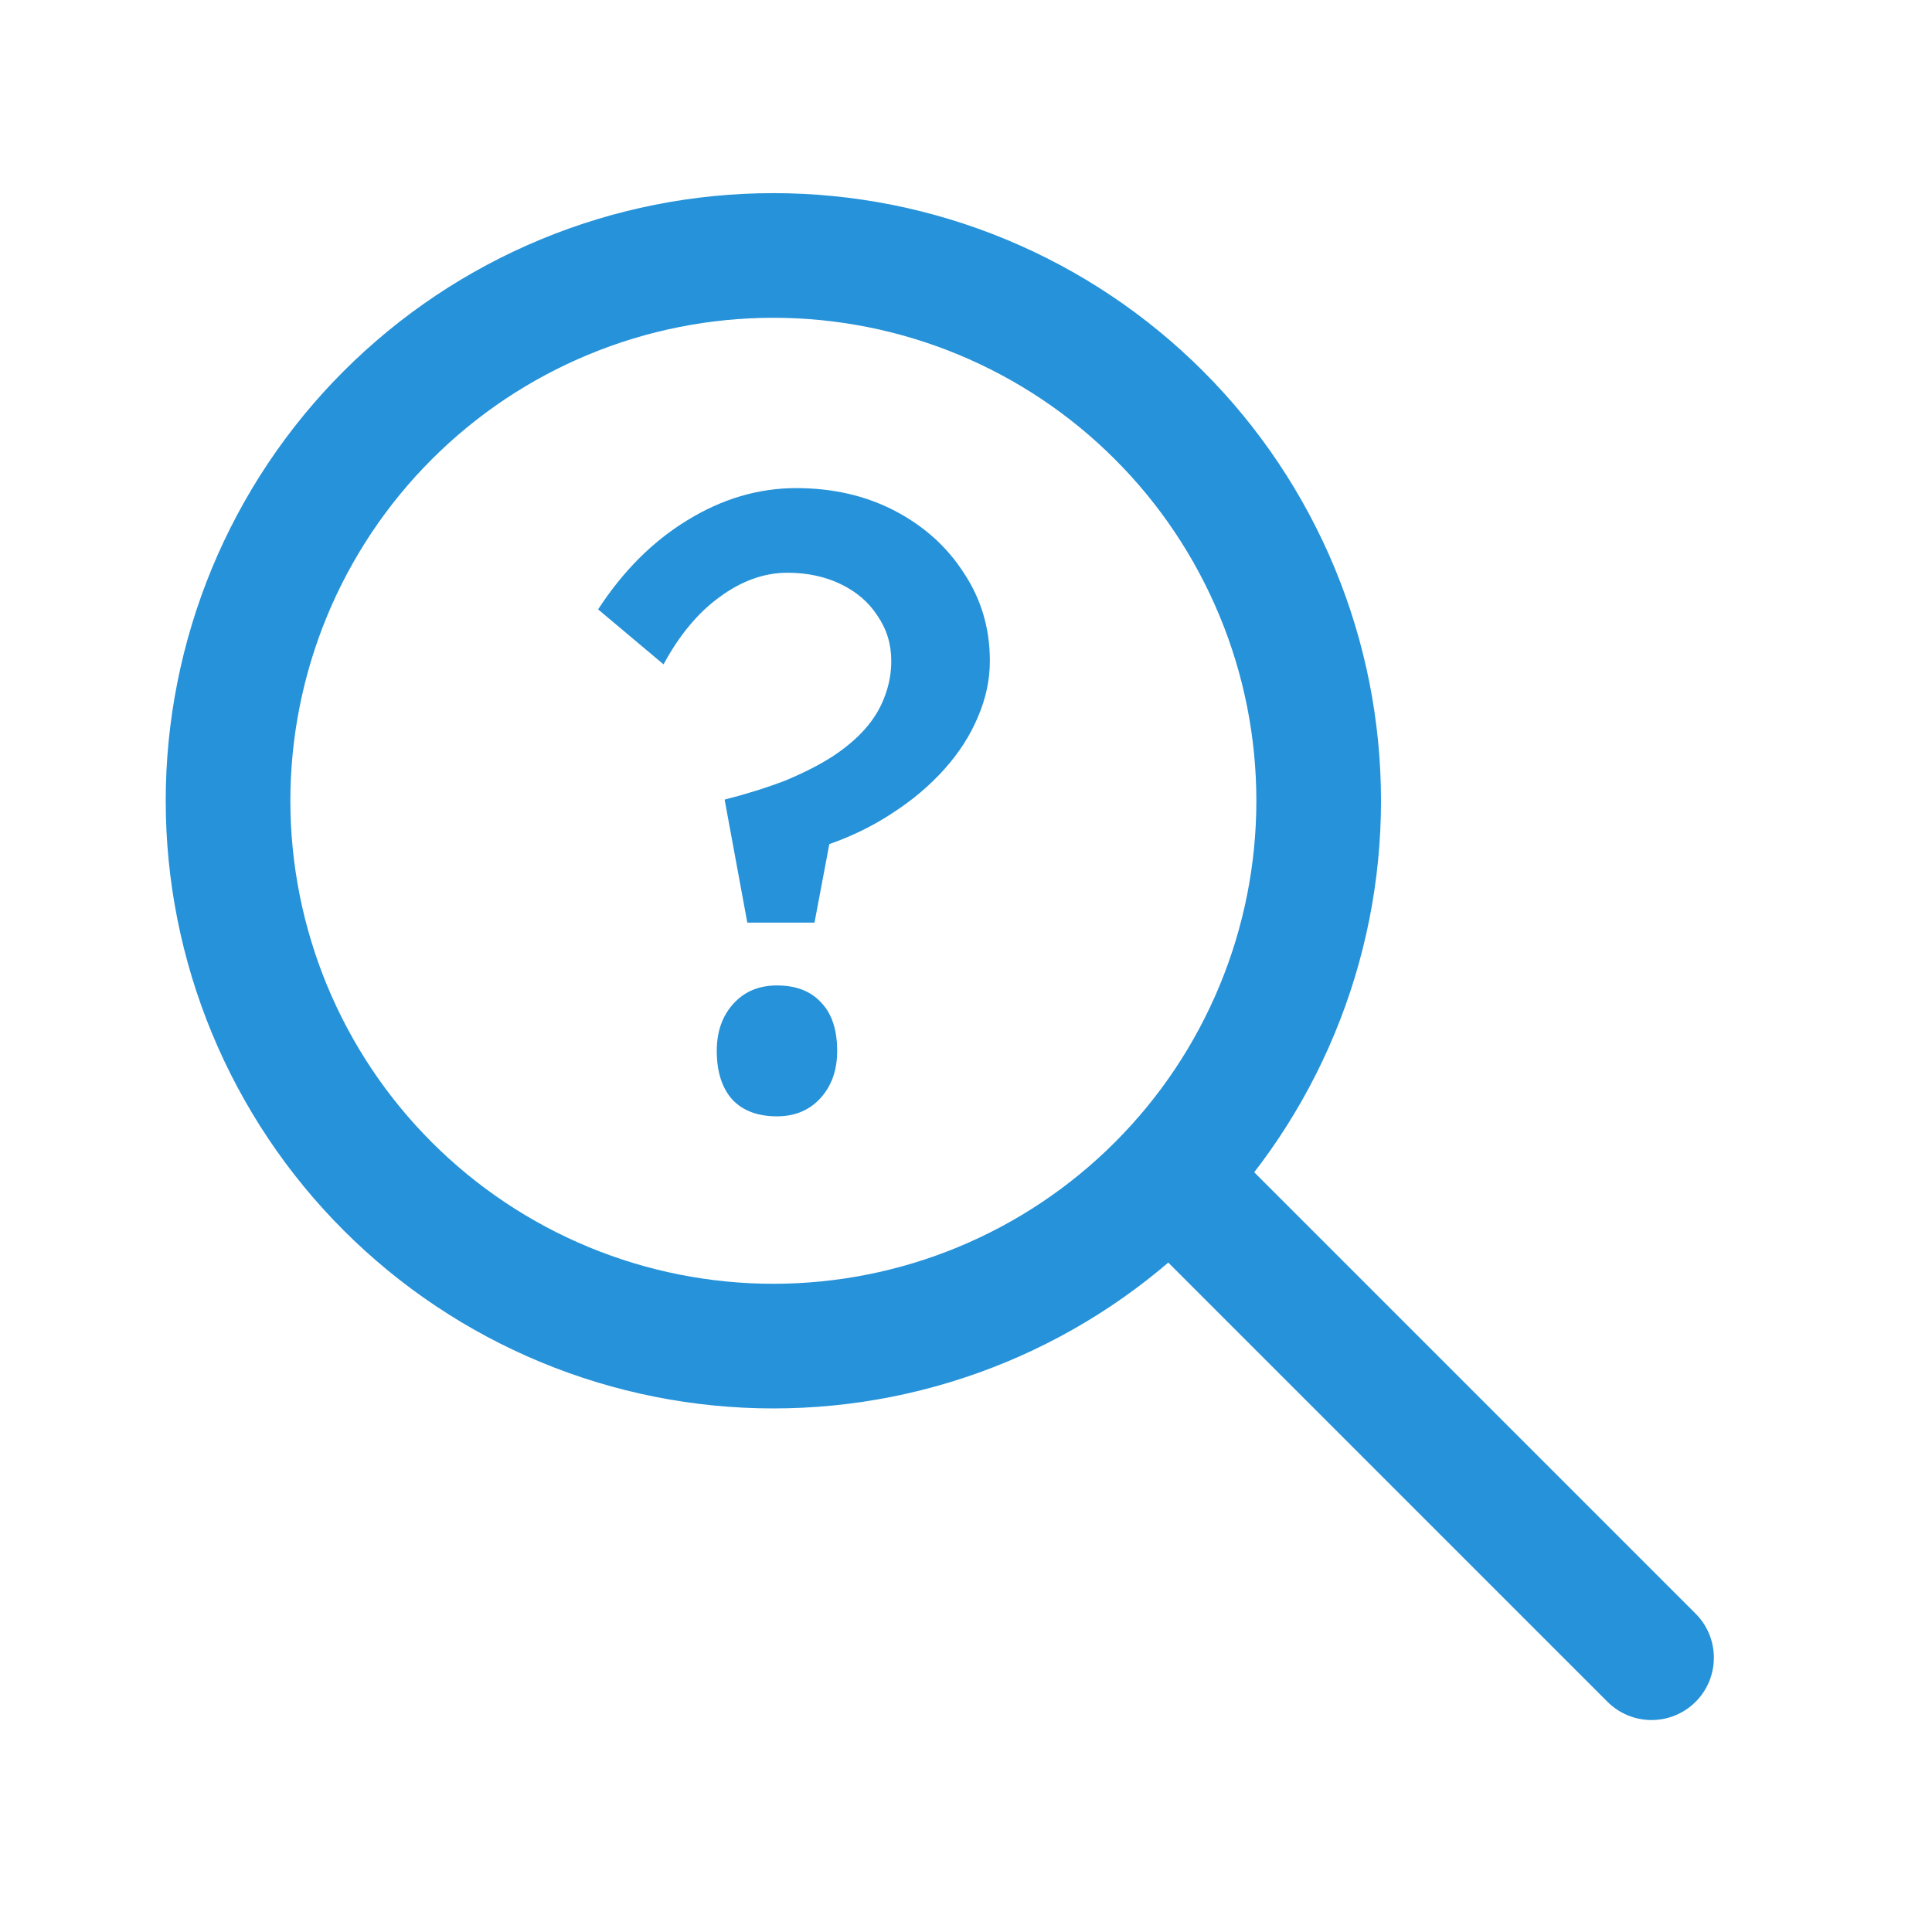
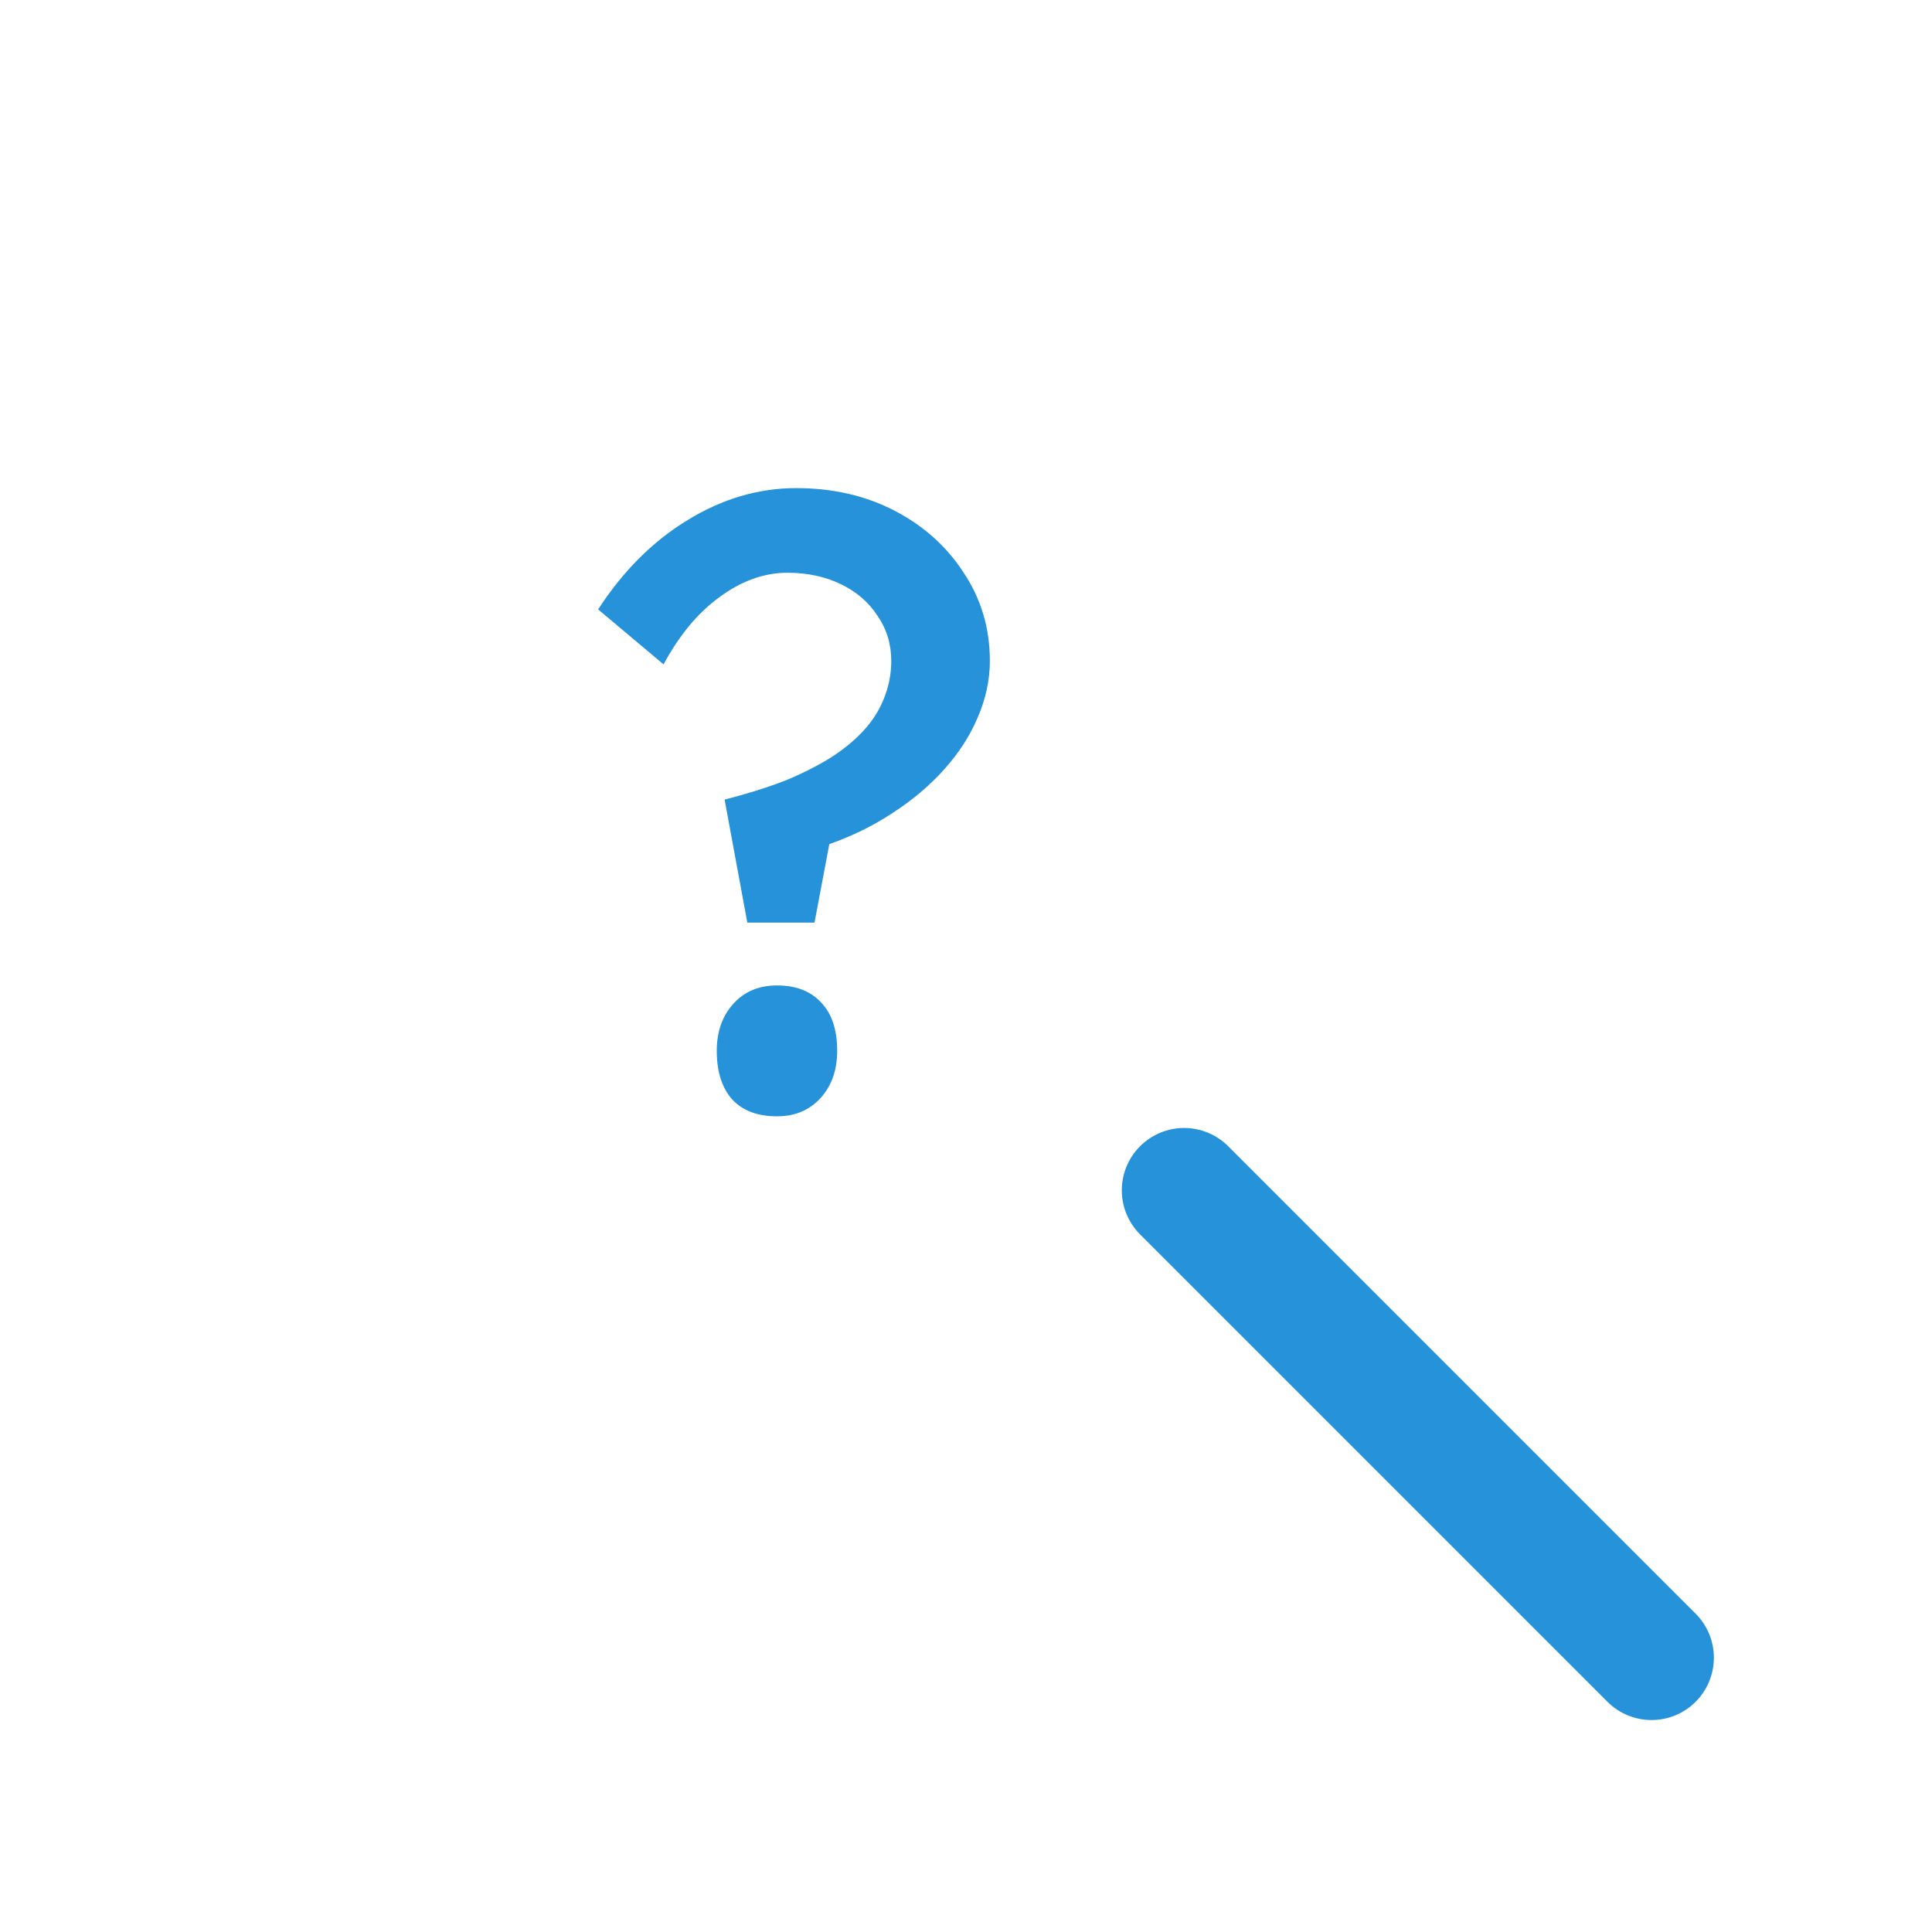
<svg xmlns="http://www.w3.org/2000/svg" width="31" height="31" viewBox="0 0 31 31" fill="none">
  <g clip-path="url(#clip0_1758_6725)">
-     <path d="M3.659 12.849C3.659 13.998 3.886 15.136 4.325 16.197C4.765 17.259 5.409 18.224 6.222 19.036C7.035 19.849 7.999 20.493 9.061 20.933C10.122 21.373 11.26 21.599 12.409 21.599C13.558 21.599 14.696 21.373 15.758 20.933C16.819 20.493 17.784 19.849 18.596 19.036C19.409 18.224 20.053 17.259 20.493 16.197C20.933 15.136 21.159 13.998 21.159 12.849C21.159 11.7 20.933 10.562 20.493 9.5C20.053 8.439 19.409 7.474 18.596 6.662C17.784 5.849 16.819 5.205 15.758 4.765C14.696 4.325 13.558 4.099 12.409 4.099C11.26 4.099 10.122 4.325 9.061 4.765C7.999 5.205 7.035 5.849 6.222 6.662C5.409 7.474 4.765 8.439 4.325 9.5C3.886 10.562 3.659 11.7 3.659 12.849Z" stroke="#2592D9" stroke-width="2" stroke-linecap="round" stroke-linejoin="round" />
    <path d="M26.5 26.599L19 19.099" stroke="#2592D9" stroke-width="2" stroke-linecap="round" stroke-linejoin="round" />
    <path d="M11.991 14.804L11.627 12.83C11.991 12.737 12.317 12.634 12.607 12.522C12.896 12.401 13.143 12.275 13.349 12.144C13.563 12.004 13.741 11.855 13.881 11.696C14.021 11.537 14.123 11.369 14.189 11.192C14.263 11.005 14.301 10.809 14.301 10.604C14.301 10.333 14.226 10.091 14.077 9.876C13.937 9.661 13.741 9.493 13.489 9.372C13.237 9.251 12.952 9.19 12.635 9.19C12.261 9.19 11.897 9.321 11.543 9.582C11.197 9.834 10.899 10.193 10.647 10.66L9.597 9.778C9.998 9.162 10.474 8.686 11.025 8.35C11.585 8.005 12.168 7.832 12.775 7.832C13.363 7.832 13.89 7.953 14.357 8.196C14.823 8.439 15.192 8.77 15.463 9.19C15.743 9.61 15.883 10.081 15.883 10.604C15.883 10.912 15.817 11.215 15.687 11.514C15.565 11.803 15.388 12.079 15.155 12.34C14.921 12.601 14.646 12.835 14.329 13.04C14.021 13.245 13.68 13.413 13.307 13.544L13.069 14.804H11.991ZM11.501 16.862C11.501 16.554 11.589 16.302 11.767 16.106C11.944 15.91 12.177 15.812 12.467 15.812C12.775 15.812 13.013 15.905 13.181 16.092C13.349 16.269 13.433 16.526 13.433 16.862C13.433 17.17 13.344 17.422 13.167 17.618C12.989 17.814 12.756 17.912 12.467 17.912C12.159 17.912 11.921 17.823 11.753 17.646C11.585 17.459 11.501 17.198 11.501 16.862Z" fill="#2592D9" />
  </g>
  <defs>
    <clipPath id="clip0_1758_6725">
      <rect width="30" height="30" fill="white" transform="translate(0.25 0.349)" />
    </clipPath>
  </defs>
</svg>